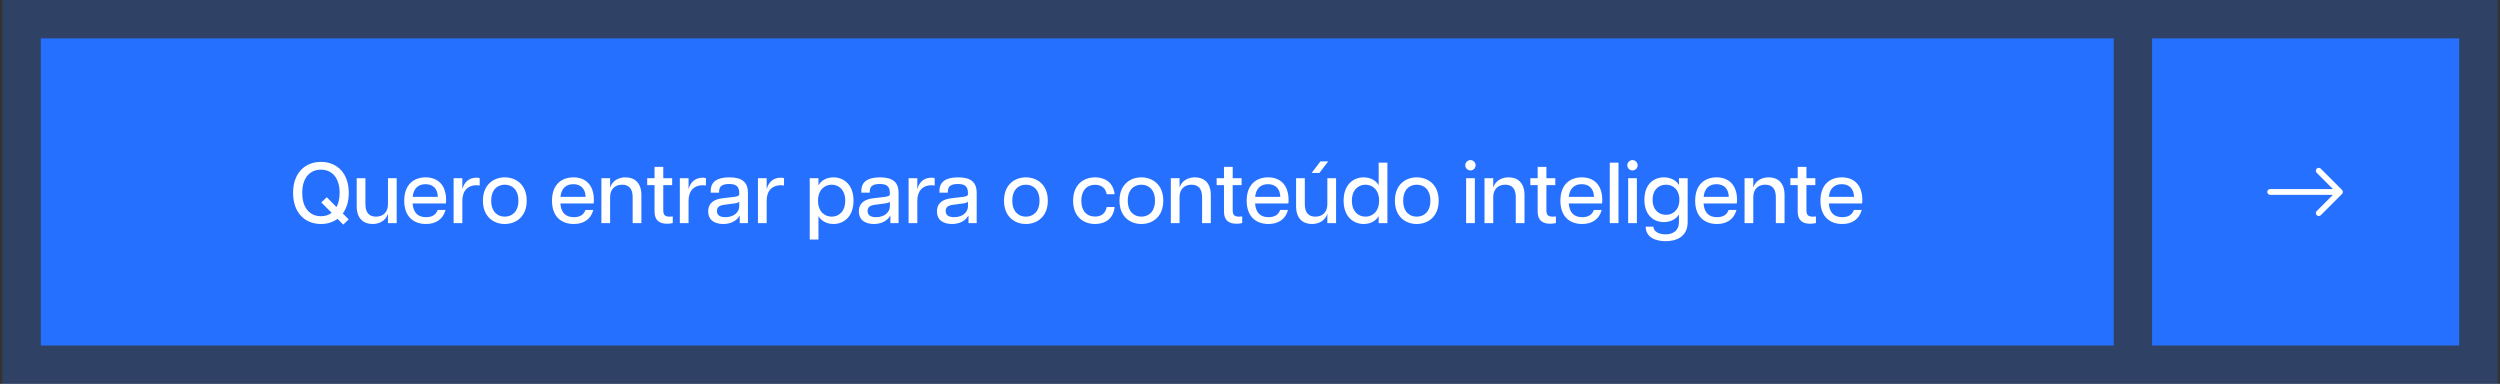
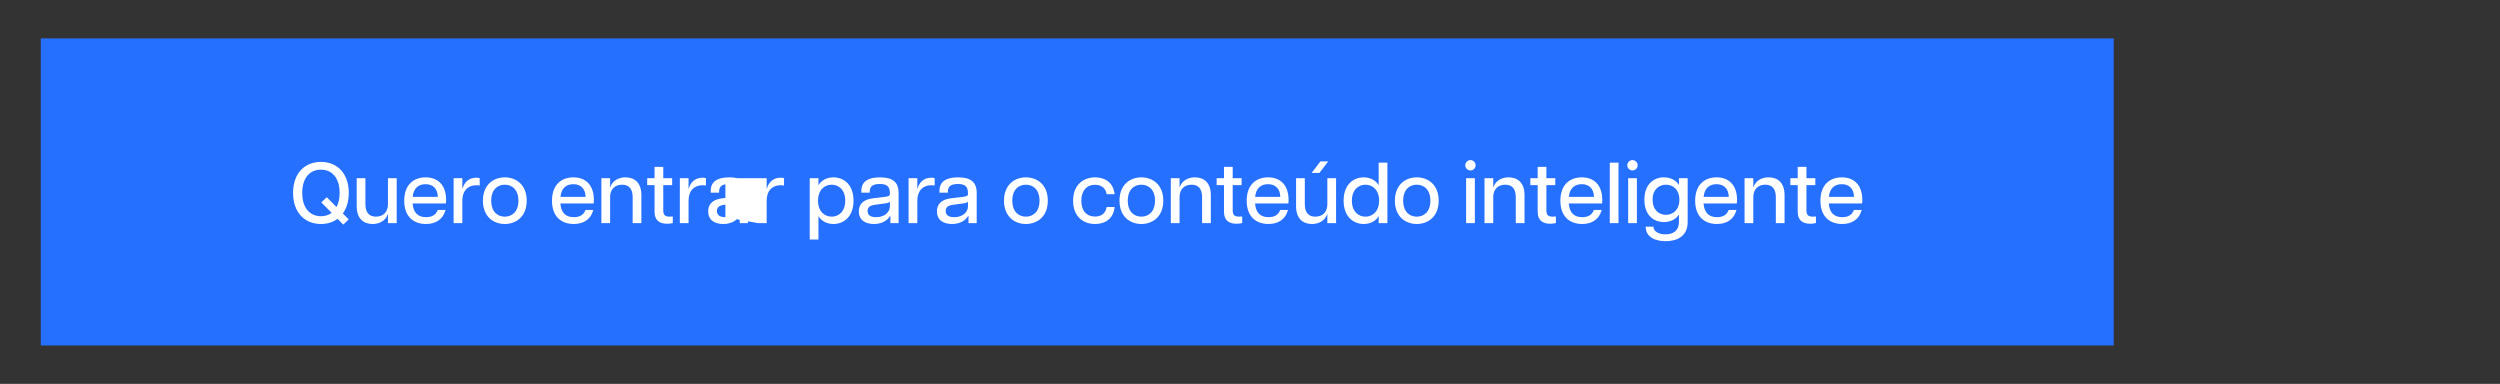
<svg xmlns="http://www.w3.org/2000/svg" width="521" height="80" viewBox="0 0 521 80" fill="none">
  <rect x="0" y="0" width="521" height="80" fill="#333333" stroke="none" />
-   <rect width="520" height="80" transform="translate(0.5)" fill="#2670FF" fill-opacity="0.25" />
  <rect width="432" height="64" transform="translate(8.5 8)" fill="#2670FF" />
-   <path d="M71.534 46.806L70.346 45.6C69.41 46.302 68.222 46.68 66.89 46.68C63.488 46.68 61.076 44.268 61.076 40.2C61.076 36.132 63.488 33.738 66.89 33.738C70.274 33.738 72.686 36.132 72.686 40.2C72.686 41.964 72.236 43.404 71.444 44.484L72.668 45.726L71.534 46.806ZM66.89 45.06C67.754 45.06 68.51 44.826 69.122 44.358L66.962 42.18L68.096 41.1L70.13 43.152C70.544 42.396 70.778 41.406 70.778 40.2C70.778 37.068 69.194 35.358 66.89 35.358C64.568 35.358 62.984 37.068 62.984 40.2C62.984 43.332 64.568 45.06 66.89 45.06ZM76.154 42.558C76.154 44.232 76.874 45.15 78.35 45.15C79.826 45.15 80.852 44.232 80.852 42.558V37.14H82.67V46.5H80.852V44.628H80.798C80.636 45.33 79.736 46.68 77.648 46.68C75.812 46.68 74.336 45.618 74.336 42.972V37.14H76.154V42.558ZM88.776 46.68C86.256 46.68 84.24 45.204 84.24 41.838C84.24 38.4 86.292 36.96 88.704 36.96C91.116 36.96 92.97 38.418 92.97 41.694C92.97 42.018 92.952 42.198 92.916 42.396H85.986C86.13 44.358 87.12 45.258 88.794 45.258C89.946 45.258 90.828 44.844 91.224 43.746H92.844C92.286 45.834 90.684 46.68 88.776 46.68ZM86.004 41.028H91.242C91.206 39.39 90.288 38.382 88.686 38.382C87.192 38.382 86.166 39.246 86.004 41.028ZM94.533 46.5V37.14H96.351V39.3H96.405C96.675 38.202 97.557 37.032 99.267 37.032C99.501 37.032 99.753 37.05 99.969 37.122V38.652C99.735 38.616 99.519 38.598 99.285 38.598C97.539 38.598 96.351 39.732 96.351 41.82V46.5H94.533ZM105.194 46.68C102.872 46.68 100.64 45.168 100.64 41.82C100.64 38.472 102.872 36.96 105.194 36.96C107.534 36.96 109.766 38.472 109.766 41.82C109.766 45.168 107.534 46.68 105.194 46.68ZM105.194 45.15C106.706 45.15 108.038 44.124 108.038 41.82C108.038 39.516 106.706 38.49 105.194 38.49C103.682 38.49 102.368 39.516 102.368 41.82C102.368 44.124 103.682 45.15 105.194 45.15ZM119.573 46.68C117.053 46.68 115.037 45.204 115.037 41.838C115.037 38.4 117.089 36.96 119.501 36.96C121.913 36.96 123.767 38.418 123.767 41.694C123.767 42.018 123.749 42.198 123.713 42.396H116.783C116.927 44.358 117.917 45.258 119.591 45.258C120.743 45.258 121.625 44.844 122.021 43.746H123.641C123.083 45.834 121.481 46.68 119.573 46.68ZM116.801 41.028H122.039C122.003 39.39 121.085 38.382 119.483 38.382C117.989 38.382 116.963 39.246 116.801 41.028ZM131.846 41.082C131.846 39.408 131.126 38.49 129.65 38.49C128.174 38.49 127.148 39.408 127.148 41.082V46.5H125.33V37.14H127.148V39.012H127.202C127.364 38.31 128.264 36.96 130.352 36.96C132.188 36.96 133.664 38.022 133.664 40.668V46.5H131.846V41.082ZM139.036 46.626C137.47 46.626 136.408 45.96 136.408 44.124V38.58H134.878V37.14H136.408V34.782H138.226V37.14H140.08V38.58H138.226V43.818C138.226 44.736 138.532 45.15 139.54 45.15C139.756 45.15 139.918 45.15 140.206 45.114V46.482C139.864 46.572 139.468 46.626 139.036 46.626ZM141.678 46.5V37.14H143.496V39.3H143.55C143.82 38.202 144.702 37.032 146.412 37.032C146.646 37.032 146.898 37.05 147.114 37.122V38.652C146.88 38.616 146.664 38.598 146.43 38.598C144.684 38.598 143.496 39.732 143.496 41.82V46.5H141.678ZM150.723 46.68C148.977 46.68 147.591 45.906 147.591 44.052C147.591 42.252 148.905 41.514 150.579 41.316L152.901 41.046C153.765 40.938 154.053 40.776 154.053 40.488V40.236C154.053 38.742 153.279 38.346 151.965 38.346C150.615 38.346 149.859 38.742 149.859 39.93V40.146H148.113V39.768C148.113 37.896 149.427 36.96 152.001 36.96C154.647 36.96 155.871 37.95 155.871 40.218V46.5H154.161V44.988H154.089C153.909 45.348 153.027 46.68 150.723 46.68ZM151.173 45.258C153.153 45.258 154.053 44.034 154.053 43.026V42C153.927 42.198 153.693 42.324 152.775 42.432L151.011 42.666C149.841 42.81 149.409 43.224 149.409 43.962C149.409 44.844 150.039 45.258 151.173 45.258ZM157.955 46.5V37.14H159.773V39.3H159.827C160.097 38.202 160.979 37.032 162.689 37.032C162.923 37.032 163.175 37.05 163.391 37.122V38.652C163.157 38.616 162.941 38.598 162.707 38.598C160.961 38.598 159.773 39.732 159.773 41.82V46.5H157.955ZM168.748 49.92V37.14H170.566V38.616C171.124 37.59 172.312 36.96 173.698 36.96C175.786 36.96 177.874 38.418 177.874 41.82C177.874 45.204 175.786 46.68 173.698 46.68C172.312 46.68 171.124 46.05 170.566 45.024V49.92H168.748ZM173.32 45.15C174.778 45.15 176.146 44.106 176.146 41.82C176.146 39.534 174.778 38.49 173.32 38.49C171.88 38.49 170.476 39.534 170.476 41.82C170.476 44.106 171.88 45.15 173.32 45.15ZM182.118 46.68C180.372 46.68 178.986 45.906 178.986 44.052C178.986 42.252 180.3 41.514 181.974 41.316L184.296 41.046C185.16 40.938 185.448 40.776 185.448 40.488V40.236C185.448 38.742 184.674 38.346 183.36 38.346C182.01 38.346 181.254 38.742 181.254 39.93V40.146H179.508V39.768C179.508 37.896 180.822 36.96 183.396 36.96C186.042 36.96 187.266 37.95 187.266 40.218V46.5H185.556V44.988H185.484C185.304 45.348 184.422 46.68 182.118 46.68ZM182.568 45.258C184.548 45.258 185.448 44.034 185.448 43.026V42C185.322 42.198 185.088 42.324 184.17 42.432L182.406 42.666C181.236 42.81 180.804 43.224 180.804 43.962C180.804 44.844 181.434 45.258 182.568 45.258ZM189.35 46.5V37.14H191.168V39.3H191.222C191.492 38.202 192.374 37.032 194.084 37.032C194.318 37.032 194.57 37.05 194.786 37.122V38.652C194.552 38.616 194.336 38.598 194.102 38.598C192.356 38.598 191.168 39.732 191.168 41.82V46.5H189.35ZM198.395 46.68C196.649 46.68 195.263 45.906 195.263 44.052C195.263 42.252 196.577 41.514 198.251 41.316L200.573 41.046C201.437 40.938 201.725 40.776 201.725 40.488V40.236C201.725 38.742 200.951 38.346 199.637 38.346C198.287 38.346 197.531 38.742 197.531 39.93V40.146H195.785V39.768C195.785 37.896 197.099 36.96 199.673 36.96C202.319 36.96 203.543 37.95 203.543 40.218V46.5H201.833V44.988H201.761C201.581 45.348 200.699 46.68 198.395 46.68ZM198.845 45.258C200.825 45.258 201.725 44.034 201.725 43.026V42C201.599 42.198 201.365 42.324 200.447 42.432L198.683 42.666C197.513 42.81 197.081 43.224 197.081 43.962C197.081 44.844 197.711 45.258 198.845 45.258ZM213.792 46.68C211.47 46.68 209.238 45.168 209.238 41.82C209.238 38.472 211.47 36.96 213.792 36.96C216.132 36.96 218.364 38.472 218.364 41.82C218.364 45.168 216.132 46.68 213.792 46.68ZM213.792 45.15C215.304 45.15 216.636 44.124 216.636 41.82C216.636 39.516 215.304 38.49 213.792 38.49C212.28 38.49 210.966 39.516 210.966 41.82C210.966 44.124 212.28 45.15 213.792 45.15ZM228.206 46.68C225.848 46.68 223.634 45.222 223.634 41.838C223.634 38.454 225.848 36.96 228.206 36.96C229.88 36.96 231.95 37.68 232.292 40.47H230.636C230.384 39.03 229.358 38.508 228.188 38.508C226.478 38.508 225.344 39.732 225.344 41.838C225.344 43.944 226.478 45.132 228.188 45.132C229.376 45.132 230.384 44.592 230.636 43.134H232.292C231.986 45.96 229.88 46.68 228.206 46.68ZM237.856 46.68C235.534 46.68 233.302 45.168 233.302 41.82C233.302 38.472 235.534 36.96 237.856 36.96C240.196 36.96 242.428 38.472 242.428 41.82C242.428 45.168 240.196 46.68 237.856 46.68ZM237.856 45.15C239.368 45.15 240.7 44.124 240.7 41.82C240.7 39.516 239.368 38.49 237.856 38.49C236.344 38.49 235.03 39.516 235.03 41.82C235.03 44.124 236.344 45.15 237.856 45.15ZM250.516 41.082C250.516 39.408 249.796 38.49 248.32 38.49C246.844 38.49 245.818 39.408 245.818 41.082V46.5H244V37.14H245.818V39.012H245.872C246.034 38.31 246.934 36.96 249.022 36.96C250.858 36.96 252.334 38.022 252.334 40.668V46.5H250.516V41.082ZM257.706 46.626C256.14 46.626 255.078 45.96 255.078 44.124V38.58H253.548V37.14H255.078V34.782H256.896V37.14H258.75V38.58H256.896V43.818C256.896 44.736 257.202 45.15 258.21 45.15C258.426 45.15 258.588 45.15 258.876 45.114V46.482C258.534 46.572 258.138 46.626 257.706 46.626ZM264.346 46.68C261.826 46.68 259.81 45.204 259.81 41.838C259.81 38.4 261.862 36.96 264.274 36.96C266.686 36.96 268.54 38.418 268.54 41.694C268.54 42.018 268.522 42.198 268.486 42.396H261.556C261.7 44.358 262.69 45.258 264.364 45.258C265.516 45.258 266.398 44.844 266.794 43.746H268.414C267.856 45.834 266.254 46.68 264.346 46.68ZM261.574 41.028H266.812C266.776 39.39 265.858 38.382 264.256 38.382C262.762 38.382 261.736 39.246 261.574 41.028ZM271.922 42.558C271.922 44.232 272.642 45.15 274.118 45.15C275.594 45.15 276.62 44.232 276.62 42.558V37.14H278.438V46.5H276.62V44.628H276.566C276.404 45.33 275.504 46.68 273.416 46.68C271.58 46.68 270.104 45.618 270.104 42.972V37.14H271.922V42.558ZM273.344 36.042L275.18 33.63H276.8L274.964 36.042H273.344ZM284.183 46.68C282.095 46.68 280.007 45.204 280.007 41.82C280.007 38.418 282.095 36.96 284.183 36.96C285.569 36.96 286.757 37.59 287.315 38.616V33.9H289.133V46.5H287.315V45.024C286.757 46.05 285.569 46.68 284.183 46.68ZM284.561 45.15C286.001 45.15 287.405 44.106 287.405 41.82C287.405 39.534 286.001 38.49 284.561 38.49C283.103 38.49 281.735 39.534 281.735 41.82C281.735 44.106 283.103 45.15 284.561 45.15ZM295.249 46.68C292.927 46.68 290.695 45.168 290.695 41.82C290.695 38.472 292.927 36.96 295.249 36.96C297.589 36.96 299.821 38.472 299.821 41.82C299.821 45.168 297.589 46.68 295.249 46.68ZM295.249 45.15C296.761 45.15 298.093 44.124 298.093 41.82C298.093 39.516 296.761 38.49 295.249 38.49C293.737 38.49 292.423 39.516 292.423 41.82C292.423 44.124 293.737 45.15 295.249 45.15ZM305.541 46.5V37.14H307.359V46.5H305.541ZM306.441 35.52C305.865 35.52 305.361 35.052 305.361 34.44C305.361 33.846 305.865 33.36 306.441 33.36C307.017 33.36 307.521 33.846 307.521 34.44C307.521 35.052 307.017 35.52 306.441 35.52ZM315.889 41.082C315.889 39.408 315.169 38.49 313.693 38.49C312.217 38.49 311.191 39.408 311.191 41.082V46.5H309.373V37.14H311.191V39.012H311.245C311.407 38.31 312.307 36.96 314.395 36.96C316.231 36.96 317.707 38.022 317.707 40.668V46.5H315.889V41.082ZM323.079 46.626C321.513 46.626 320.451 45.96 320.451 44.124V38.58H318.921V37.14H320.451V34.782H322.269V37.14H324.123V38.58H322.269V43.818C322.269 44.736 322.575 45.15 323.583 45.15C323.799 45.15 323.961 45.15 324.249 45.114V46.482C323.907 46.572 323.511 46.626 323.079 46.626ZM329.719 46.68C327.199 46.68 325.183 45.204 325.183 41.838C325.183 38.4 327.235 36.96 329.647 36.96C332.059 36.96 333.913 38.418 333.913 41.694C333.913 42.018 333.895 42.198 333.859 42.396H326.929C327.073 44.358 328.063 45.258 329.737 45.258C330.889 45.258 331.771 44.844 332.167 43.746H333.787C333.229 45.834 331.627 46.68 329.719 46.68ZM326.947 41.028H332.185C332.149 39.39 331.231 38.382 329.629 38.382C328.135 38.382 327.109 39.246 326.947 41.028ZM335.477 46.5V33.9H337.295V46.5H335.477ZM339.309 46.5V37.14H341.127V46.5H339.309ZM340.209 35.52C339.633 35.52 339.129 35.052 339.129 34.44C339.129 33.846 339.633 33.36 340.209 33.36C340.785 33.36 341.289 33.846 341.289 34.44C341.289 35.052 340.785 35.52 340.209 35.52ZM347.119 50.262C345.265 50.262 342.979 49.614 342.961 47.238H344.563C344.617 48.3 345.769 48.84 347.083 48.84C348.631 48.84 349.891 48.102 349.891 46.284V44.736H349.855C349.279 45.708 348.073 46.284 346.759 46.284C344.707 46.284 342.691 44.934 342.691 41.622C342.691 38.31 344.725 36.96 346.759 36.96C348.073 36.96 349.279 37.536 349.855 38.508H349.891V37.14H351.709V46.284C351.709 49.524 349.081 50.262 347.119 50.262ZM347.191 44.772C348.631 44.772 349.981 43.764 349.981 41.622C349.981 39.48 348.631 38.49 347.191 38.49C345.733 38.49 344.401 39.48 344.401 41.622C344.401 43.764 345.733 44.772 347.191 44.772ZM357.809 46.68C355.289 46.68 353.273 45.204 353.273 41.838C353.273 38.4 355.325 36.96 357.737 36.96C360.149 36.96 362.003 38.418 362.003 41.694C362.003 42.018 361.985 42.198 361.949 42.396H355.019C355.163 44.358 356.153 45.258 357.827 45.258C358.979 45.258 359.861 44.844 360.257 43.746H361.877C361.319 45.834 359.717 46.68 357.809 46.68ZM355.037 41.028H360.275C360.239 39.39 359.321 38.382 357.719 38.382C356.225 38.382 355.199 39.246 355.037 41.028ZM370.083 41.082C370.083 39.408 369.363 38.49 367.887 38.49C366.411 38.49 365.385 39.408 365.385 41.082V46.5H363.567V37.14H365.385V39.012H365.439C365.601 38.31 366.501 36.96 368.589 36.96C370.425 36.96 371.901 38.022 371.901 40.668V46.5H370.083V41.082ZM377.272 46.626C375.706 46.626 374.644 45.96 374.644 44.124V38.58H373.114V37.14H374.644V34.782H376.462V37.14H378.316V38.58H376.462V43.818C376.462 44.736 376.768 45.15 377.776 45.15C377.992 45.15 378.154 45.15 378.442 45.114V46.482C378.1 46.572 377.704 46.626 377.272 46.626ZM383.912 46.68C381.392 46.68 379.376 45.204 379.376 41.838C379.376 38.4 381.428 36.96 383.84 36.96C386.252 36.96 388.106 38.418 388.106 41.694C388.106 42.018 388.088 42.198 388.052 42.396H381.122C381.266 44.358 382.256 45.258 383.93 45.258C385.082 45.258 385.964 44.844 386.36 43.746H387.98C387.422 45.834 385.82 46.68 383.912 46.68ZM381.14 41.028H386.378C386.342 39.39 385.424 38.382 383.822 38.382C382.328 38.382 381.302 39.246 381.14 41.028Z" fill="white" />
-   <rect width="64" height="64" transform="translate(448.5 8)" fill="#2670FF" />
-   <path d="M487.532 39.404C487.605 39.793 487.793 40.15 488.072 40.429C488.309 40.192 488.308 39.809 488.072 39.572L487.446 38.945L487.532 39.404ZM488.072 40.429C487.599 39.956 486.831 39.956 486.357 40.429L482.798 43.989C482.561 44.225 482.561 44.609 482.798 44.846C483.034 45.083 483.418 45.083 483.655 44.846L488.072 40.429ZM487.446 38.945L483.655 35.154C483.418 34.918 483.034 34.918 482.798 35.154C482.561 35.391 482.561 35.775 482.798 36.012L486.608 39.823C486.996 40.211 487.523 40.429 488.072 40.429L487.446 38.945ZM487.643 40C487.643 39.666 487.372 39.395 487.038 39.395L473.106 39.395C472.771 39.395 472.5 39.666 472.5 40C472.5 40.335 472.771 40.606 473.106 40.606L487.038 40.606C487.372 40.606 487.643 40.335 487.643 40Z" fill="white" />
+   <path d="M71.534 46.806L70.346 45.6C69.41 46.302 68.222 46.68 66.89 46.68C63.488 46.68 61.076 44.268 61.076 40.2C61.076 36.132 63.488 33.738 66.89 33.738C70.274 33.738 72.686 36.132 72.686 40.2C72.686 41.964 72.236 43.404 71.444 44.484L72.668 45.726L71.534 46.806ZM66.89 45.06C67.754 45.06 68.51 44.826 69.122 44.358L66.962 42.18L68.096 41.1L70.13 43.152C70.544 42.396 70.778 41.406 70.778 40.2C70.778 37.068 69.194 35.358 66.89 35.358C64.568 35.358 62.984 37.068 62.984 40.2C62.984 43.332 64.568 45.06 66.89 45.06ZM76.154 42.558C76.154 44.232 76.874 45.15 78.35 45.15C79.826 45.15 80.852 44.232 80.852 42.558V37.14H82.67V46.5H80.852V44.628H80.798C80.636 45.33 79.736 46.68 77.648 46.68C75.812 46.68 74.336 45.618 74.336 42.972V37.14H76.154V42.558ZM88.776 46.68C86.256 46.68 84.24 45.204 84.24 41.838C84.24 38.4 86.292 36.96 88.704 36.96C91.116 36.96 92.97 38.418 92.97 41.694C92.97 42.018 92.952 42.198 92.916 42.396H85.986C86.13 44.358 87.12 45.258 88.794 45.258C89.946 45.258 90.828 44.844 91.224 43.746H92.844C92.286 45.834 90.684 46.68 88.776 46.68ZM86.004 41.028H91.242C91.206 39.39 90.288 38.382 88.686 38.382C87.192 38.382 86.166 39.246 86.004 41.028ZM94.533 46.5V37.14H96.351V39.3H96.405C96.675 38.202 97.557 37.032 99.267 37.032C99.501 37.032 99.753 37.05 99.969 37.122V38.652C99.735 38.616 99.519 38.598 99.285 38.598C97.539 38.598 96.351 39.732 96.351 41.82V46.5H94.533ZM105.194 46.68C102.872 46.68 100.64 45.168 100.64 41.82C100.64 38.472 102.872 36.96 105.194 36.96C107.534 36.96 109.766 38.472 109.766 41.82C109.766 45.168 107.534 46.68 105.194 46.68ZM105.194 45.15C106.706 45.15 108.038 44.124 108.038 41.82C108.038 39.516 106.706 38.49 105.194 38.49C103.682 38.49 102.368 39.516 102.368 41.82C102.368 44.124 103.682 45.15 105.194 45.15ZM119.573 46.68C117.053 46.68 115.037 45.204 115.037 41.838C115.037 38.4 117.089 36.96 119.501 36.96C121.913 36.96 123.767 38.418 123.767 41.694C123.767 42.018 123.749 42.198 123.713 42.396H116.783C116.927 44.358 117.917 45.258 119.591 45.258C120.743 45.258 121.625 44.844 122.021 43.746H123.641C123.083 45.834 121.481 46.68 119.573 46.68ZM116.801 41.028H122.039C122.003 39.39 121.085 38.382 119.483 38.382C117.989 38.382 116.963 39.246 116.801 41.028ZM131.846 41.082C131.846 39.408 131.126 38.49 129.65 38.49C128.174 38.49 127.148 39.408 127.148 41.082V46.5H125.33V37.14H127.148V39.012H127.202C127.364 38.31 128.264 36.96 130.352 36.96C132.188 36.96 133.664 38.022 133.664 40.668V46.5H131.846V41.082ZM139.036 46.626C137.47 46.626 136.408 45.96 136.408 44.124V38.58H134.878V37.14H136.408V34.782H138.226V37.14H140.08V38.58H138.226V43.818C138.226 44.736 138.532 45.15 139.54 45.15C139.756 45.15 139.918 45.15 140.206 45.114V46.482C139.864 46.572 139.468 46.626 139.036 46.626ZM141.678 46.5V37.14H143.496V39.3H143.55C143.82 38.202 144.702 37.032 146.412 37.032C146.646 37.032 146.898 37.05 147.114 37.122V38.652C146.88 38.616 146.664 38.598 146.43 38.598C144.684 38.598 143.496 39.732 143.496 41.82V46.5H141.678ZM150.723 46.68C148.977 46.68 147.591 45.906 147.591 44.052C147.591 42.252 148.905 41.514 150.579 41.316L152.901 41.046C153.765 40.938 154.053 40.776 154.053 40.488V40.236C154.053 38.742 153.279 38.346 151.965 38.346C150.615 38.346 149.859 38.742 149.859 39.93V40.146H148.113V39.768C148.113 37.896 149.427 36.96 152.001 36.96C154.647 36.96 155.871 37.95 155.871 40.218V46.5H154.161V44.988H154.089C153.909 45.348 153.027 46.68 150.723 46.68ZM151.173 45.258C153.153 45.258 154.053 44.034 154.053 43.026V42C153.927 42.198 153.693 42.324 152.775 42.432L151.011 42.666C149.841 42.81 149.409 43.224 149.409 43.962C149.409 44.844 150.039 45.258 151.173 45.258ZV37.14H159.773V39.3H159.827C160.097 38.202 160.979 37.032 162.689 37.032C162.923 37.032 163.175 37.05 163.391 37.122V38.652C163.157 38.616 162.941 38.598 162.707 38.598C160.961 38.598 159.773 39.732 159.773 41.82V46.5H157.955ZM168.748 49.92V37.14H170.566V38.616C171.124 37.59 172.312 36.96 173.698 36.96C175.786 36.96 177.874 38.418 177.874 41.82C177.874 45.204 175.786 46.68 173.698 46.68C172.312 46.68 171.124 46.05 170.566 45.024V49.92H168.748ZM173.32 45.15C174.778 45.15 176.146 44.106 176.146 41.82C176.146 39.534 174.778 38.49 173.32 38.49C171.88 38.49 170.476 39.534 170.476 41.82C170.476 44.106 171.88 45.15 173.32 45.15ZM182.118 46.68C180.372 46.68 178.986 45.906 178.986 44.052C178.986 42.252 180.3 41.514 181.974 41.316L184.296 41.046C185.16 40.938 185.448 40.776 185.448 40.488V40.236C185.448 38.742 184.674 38.346 183.36 38.346C182.01 38.346 181.254 38.742 181.254 39.93V40.146H179.508V39.768C179.508 37.896 180.822 36.96 183.396 36.96C186.042 36.96 187.266 37.95 187.266 40.218V46.5H185.556V44.988H185.484C185.304 45.348 184.422 46.68 182.118 46.68ZM182.568 45.258C184.548 45.258 185.448 44.034 185.448 43.026V42C185.322 42.198 185.088 42.324 184.17 42.432L182.406 42.666C181.236 42.81 180.804 43.224 180.804 43.962C180.804 44.844 181.434 45.258 182.568 45.258ZM189.35 46.5V37.14H191.168V39.3H191.222C191.492 38.202 192.374 37.032 194.084 37.032C194.318 37.032 194.57 37.05 194.786 37.122V38.652C194.552 38.616 194.336 38.598 194.102 38.598C192.356 38.598 191.168 39.732 191.168 41.82V46.5H189.35ZM198.395 46.68C196.649 46.68 195.263 45.906 195.263 44.052C195.263 42.252 196.577 41.514 198.251 41.316L200.573 41.046C201.437 40.938 201.725 40.776 201.725 40.488V40.236C201.725 38.742 200.951 38.346 199.637 38.346C198.287 38.346 197.531 38.742 197.531 39.93V40.146H195.785V39.768C195.785 37.896 197.099 36.96 199.673 36.96C202.319 36.96 203.543 37.95 203.543 40.218V46.5H201.833V44.988H201.761C201.581 45.348 200.699 46.68 198.395 46.68ZM198.845 45.258C200.825 45.258 201.725 44.034 201.725 43.026V42C201.599 42.198 201.365 42.324 200.447 42.432L198.683 42.666C197.513 42.81 197.081 43.224 197.081 43.962C197.081 44.844 197.711 45.258 198.845 45.258ZM213.792 46.68C211.47 46.68 209.238 45.168 209.238 41.82C209.238 38.472 211.47 36.96 213.792 36.96C216.132 36.96 218.364 38.472 218.364 41.82C218.364 45.168 216.132 46.68 213.792 46.68ZM213.792 45.15C215.304 45.15 216.636 44.124 216.636 41.82C216.636 39.516 215.304 38.49 213.792 38.49C212.28 38.49 210.966 39.516 210.966 41.82C210.966 44.124 212.28 45.15 213.792 45.15ZM228.206 46.68C225.848 46.68 223.634 45.222 223.634 41.838C223.634 38.454 225.848 36.96 228.206 36.96C229.88 36.96 231.95 37.68 232.292 40.47H230.636C230.384 39.03 229.358 38.508 228.188 38.508C226.478 38.508 225.344 39.732 225.344 41.838C225.344 43.944 226.478 45.132 228.188 45.132C229.376 45.132 230.384 44.592 230.636 43.134H232.292C231.986 45.96 229.88 46.68 228.206 46.68ZM237.856 46.68C235.534 46.68 233.302 45.168 233.302 41.82C233.302 38.472 235.534 36.96 237.856 36.96C240.196 36.96 242.428 38.472 242.428 41.82C242.428 45.168 240.196 46.68 237.856 46.68ZM237.856 45.15C239.368 45.15 240.7 44.124 240.7 41.82C240.7 39.516 239.368 38.49 237.856 38.49C236.344 38.49 235.03 39.516 235.03 41.82C235.03 44.124 236.344 45.15 237.856 45.15ZM250.516 41.082C250.516 39.408 249.796 38.49 248.32 38.49C246.844 38.49 245.818 39.408 245.818 41.082V46.5H244V37.14H245.818V39.012H245.872C246.034 38.31 246.934 36.96 249.022 36.96C250.858 36.96 252.334 38.022 252.334 40.668V46.5H250.516V41.082ZM257.706 46.626C256.14 46.626 255.078 45.96 255.078 44.124V38.58H253.548V37.14H255.078V34.782H256.896V37.14H258.75V38.58H256.896V43.818C256.896 44.736 257.202 45.15 258.21 45.15C258.426 45.15 258.588 45.15 258.876 45.114V46.482C258.534 46.572 258.138 46.626 257.706 46.626ZM264.346 46.68C261.826 46.68 259.81 45.204 259.81 41.838C259.81 38.4 261.862 36.96 264.274 36.96C266.686 36.96 268.54 38.418 268.54 41.694C268.54 42.018 268.522 42.198 268.486 42.396H261.556C261.7 44.358 262.69 45.258 264.364 45.258C265.516 45.258 266.398 44.844 266.794 43.746H268.414C267.856 45.834 266.254 46.68 264.346 46.68ZM261.574 41.028H266.812C266.776 39.39 265.858 38.382 264.256 38.382C262.762 38.382 261.736 39.246 261.574 41.028ZM271.922 42.558C271.922 44.232 272.642 45.15 274.118 45.15C275.594 45.15 276.62 44.232 276.62 42.558V37.14H278.438V46.5H276.62V44.628H276.566C276.404 45.33 275.504 46.68 273.416 46.68C271.58 46.68 270.104 45.618 270.104 42.972V37.14H271.922V42.558ZM273.344 36.042L275.18 33.63H276.8L274.964 36.042H273.344ZM284.183 46.68C282.095 46.68 280.007 45.204 280.007 41.82C280.007 38.418 282.095 36.96 284.183 36.96C285.569 36.96 286.757 37.59 287.315 38.616V33.9H289.133V46.5H287.315V45.024C286.757 46.05 285.569 46.68 284.183 46.68ZM284.561 45.15C286.001 45.15 287.405 44.106 287.405 41.82C287.405 39.534 286.001 38.49 284.561 38.49C283.103 38.49 281.735 39.534 281.735 41.82C281.735 44.106 283.103 45.15 284.561 45.15ZM295.249 46.68C292.927 46.68 290.695 45.168 290.695 41.82C290.695 38.472 292.927 36.96 295.249 36.96C297.589 36.96 299.821 38.472 299.821 41.82C299.821 45.168 297.589 46.68 295.249 46.68ZM295.249 45.15C296.761 45.15 298.093 44.124 298.093 41.82C298.093 39.516 296.761 38.49 295.249 38.49C293.737 38.49 292.423 39.516 292.423 41.82C292.423 44.124 293.737 45.15 295.249 45.15ZM305.541 46.5V37.14H307.359V46.5H305.541ZM306.441 35.52C305.865 35.52 305.361 35.052 305.361 34.44C305.361 33.846 305.865 33.36 306.441 33.36C307.017 33.36 307.521 33.846 307.521 34.44C307.521 35.052 307.017 35.52 306.441 35.52ZM315.889 41.082C315.889 39.408 315.169 38.49 313.693 38.49C312.217 38.49 311.191 39.408 311.191 41.082V46.5H309.373V37.14H311.191V39.012H311.245C311.407 38.31 312.307 36.96 314.395 36.96C316.231 36.96 317.707 38.022 317.707 40.668V46.5H315.889V41.082ZM323.079 46.626C321.513 46.626 320.451 45.96 320.451 44.124V38.58H318.921V37.14H320.451V34.782H322.269V37.14H324.123V38.58H322.269V43.818C322.269 44.736 322.575 45.15 323.583 45.15C323.799 45.15 323.961 45.15 324.249 45.114V46.482C323.907 46.572 323.511 46.626 323.079 46.626ZM329.719 46.68C327.199 46.68 325.183 45.204 325.183 41.838C325.183 38.4 327.235 36.96 329.647 36.96C332.059 36.96 333.913 38.418 333.913 41.694C333.913 42.018 333.895 42.198 333.859 42.396H326.929C327.073 44.358 328.063 45.258 329.737 45.258C330.889 45.258 331.771 44.844 332.167 43.746H333.787C333.229 45.834 331.627 46.68 329.719 46.68ZM326.947 41.028H332.185C332.149 39.39 331.231 38.382 329.629 38.382C328.135 38.382 327.109 39.246 326.947 41.028ZM335.477 46.5V33.9H337.295V46.5H335.477ZM339.309 46.5V37.14H341.127V46.5H339.309ZM340.209 35.52C339.633 35.52 339.129 35.052 339.129 34.44C339.129 33.846 339.633 33.36 340.209 33.36C340.785 33.36 341.289 33.846 341.289 34.44C341.289 35.052 340.785 35.52 340.209 35.52ZM347.119 50.262C345.265 50.262 342.979 49.614 342.961 47.238H344.563C344.617 48.3 345.769 48.84 347.083 48.84C348.631 48.84 349.891 48.102 349.891 46.284V44.736H349.855C349.279 45.708 348.073 46.284 346.759 46.284C344.707 46.284 342.691 44.934 342.691 41.622C342.691 38.31 344.725 36.96 346.759 36.96C348.073 36.96 349.279 37.536 349.855 38.508H349.891V37.14H351.709V46.284C351.709 49.524 349.081 50.262 347.119 50.262ZM347.191 44.772C348.631 44.772 349.981 43.764 349.981 41.622C349.981 39.48 348.631 38.49 347.191 38.49C345.733 38.49 344.401 39.48 344.401 41.622C344.401 43.764 345.733 44.772 347.191 44.772ZM357.809 46.68C355.289 46.68 353.273 45.204 353.273 41.838C353.273 38.4 355.325 36.96 357.737 36.96C360.149 36.96 362.003 38.418 362.003 41.694C362.003 42.018 361.985 42.198 361.949 42.396H355.019C355.163 44.358 356.153 45.258 357.827 45.258C358.979 45.258 359.861 44.844 360.257 43.746H361.877C361.319 45.834 359.717 46.68 357.809 46.68ZM355.037 41.028H360.275C360.239 39.39 359.321 38.382 357.719 38.382C356.225 38.382 355.199 39.246 355.037 41.028ZM370.083 41.082C370.083 39.408 369.363 38.49 367.887 38.49C366.411 38.49 365.385 39.408 365.385 41.082V46.5H363.567V37.14H365.385V39.012H365.439C365.601 38.31 366.501 36.96 368.589 36.96C370.425 36.96 371.901 38.022 371.901 40.668V46.5H370.083V41.082ZM377.272 46.626C375.706 46.626 374.644 45.96 374.644 44.124V38.58H373.114V37.14H374.644V34.782H376.462V37.14H378.316V38.58H376.462V43.818C376.462 44.736 376.768 45.15 377.776 45.15C377.992 45.15 378.154 45.15 378.442 45.114V46.482C378.1 46.572 377.704 46.626 377.272 46.626ZM383.912 46.68C381.392 46.68 379.376 45.204 379.376 41.838C379.376 38.4 381.428 36.96 383.84 36.96C386.252 36.96 388.106 38.418 388.106 41.694C388.106 42.018 388.088 42.198 388.052 42.396H381.122C381.266 44.358 382.256 45.258 383.93 45.258C385.082 45.258 385.964 44.844 386.36 43.746H387.98C387.422 45.834 385.82 46.68 383.912 46.68ZM381.14 41.028H386.378C386.342 39.39 385.424 38.382 383.822 38.382C382.328 38.382 381.302 39.246 381.14 41.028Z" fill="white" />
</svg>